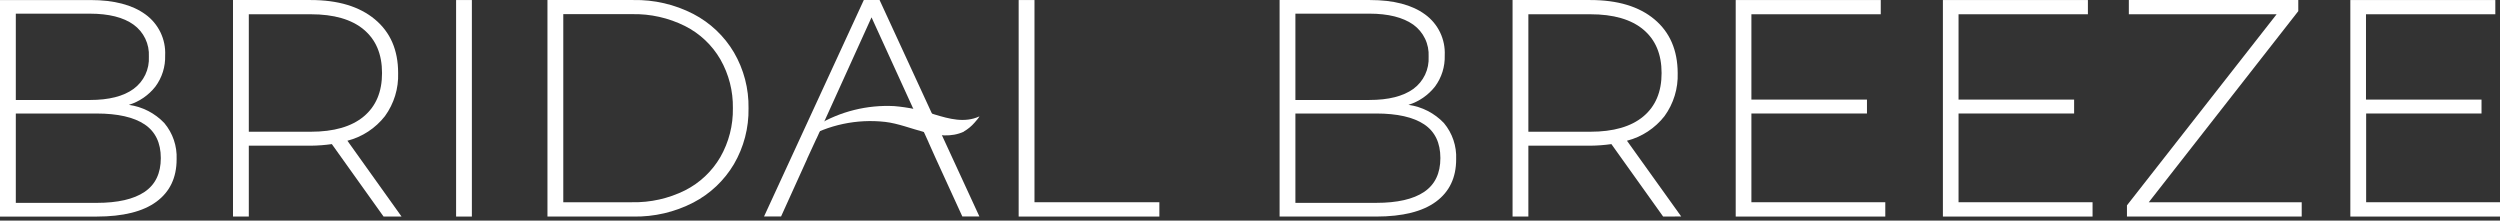
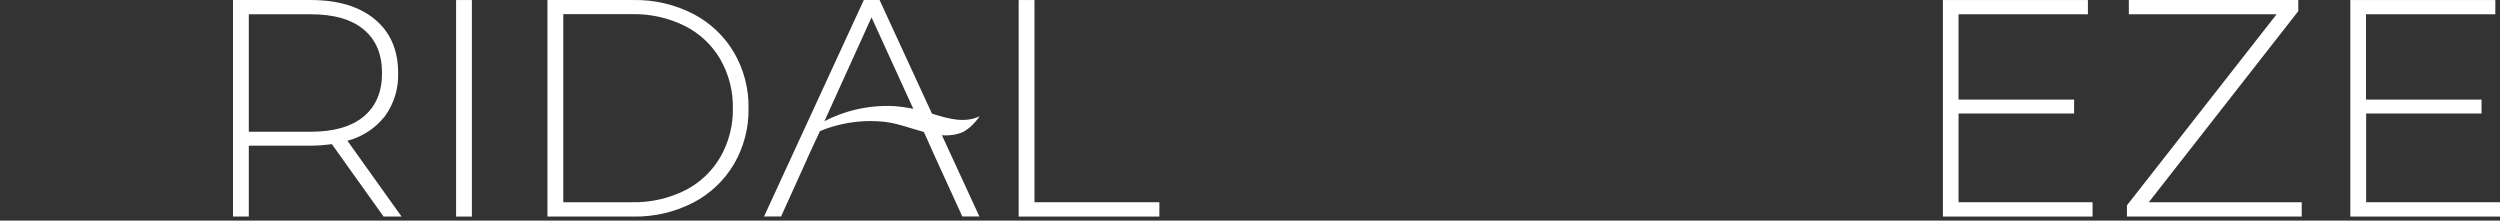
<svg xmlns="http://www.w3.org/2000/svg" width="170" height="15" viewBox="0 0 170 15" fill="none">
  <rect x="0" y="0" width="170" height="15" fill="#333333" stroke="none" />
-   <path d="M11.176 8.37C11.752 9.058 12.049 9.935 12.01 10.831C12.01 12.079 11.553 13.039 10.64 13.713C9.726 14.387 8.371 14.725 6.574 14.727H0V0.003H6.151C7.753 0.003 9 0.329 9.891 0.98C10.329 1.296 10.68 1.717 10.914 2.203C11.148 2.69 11.257 3.227 11.23 3.766C11.255 4.528 11.021 5.277 10.566 5.89C10.106 6.476 9.477 6.909 8.764 7.13C9.686 7.259 10.536 7.696 11.176 8.37ZM1.075 0.929V6.799H6.109C7.402 6.799 8.393 6.549 9.079 6.048C9.423 5.798 9.698 5.466 9.881 5.082C10.063 4.698 10.146 4.275 10.123 3.851C10.146 3.43 10.063 3.01 9.88 2.629C9.698 2.249 9.422 1.92 9.079 1.674C8.393 1.179 7.402 0.931 6.109 0.929H1.075ZM9.828 13.051C10.566 12.552 10.935 11.785 10.935 10.749C10.935 9.712 10.566 8.948 9.828 8.455C9.09 7.966 8.006 7.721 6.574 7.719H1.075V13.795H6.574C8.006 13.795 9.09 13.547 9.828 13.051Z" fill="white" />
  <path d="M26.083 14.726L22.565 9.799C22.095 9.866 21.621 9.902 21.146 9.907H16.919V14.726H15.844V0.002H21.132C22.986 0.002 24.44 0.44 25.493 1.316C26.547 2.192 27.073 3.408 27.073 4.966C27.109 6.015 26.794 7.046 26.177 7.896C25.534 8.72 24.636 9.309 23.623 9.57L27.306 14.726H26.083ZM21.132 8.958C22.704 8.958 23.905 8.612 24.735 7.919C25.566 7.226 25.98 6.242 25.978 4.966C25.978 3.688 25.564 2.702 24.735 2.01C23.907 1.317 22.706 0.97 21.132 0.97H16.919V8.958H21.132Z" fill="white" />
  <path d="M31.015 0.002H32.087V14.726H31.015V0.002Z" fill="white" />
  <path d="M37.227 0.002H43.064C44.48 -0.026 45.882 0.299 47.141 0.947C48.292 1.544 49.251 2.452 49.91 3.567C50.581 4.718 50.923 6.031 50.9 7.364C50.923 8.695 50.581 10.007 49.91 11.158C49.251 12.273 48.292 13.18 47.141 13.777C45.882 14.426 44.481 14.752 43.064 14.726H37.227V0.002ZM42.979 13.752C44.227 13.778 45.464 13.501 46.582 12.945C47.586 12.438 48.42 11.651 48.985 10.679C49.562 9.668 49.856 8.521 49.836 7.358C49.856 6.195 49.562 5.048 48.985 4.037C48.422 3.065 47.586 2.277 46.582 1.771C45.465 1.213 44.228 0.935 42.979 0.962H38.303V13.752H42.979Z" fill="white" />
  <path d="M69.269 0.002H70.345V13.752H78.837V14.726H69.269V0.002Z" fill="white" />
-   <path d="M98.188 8.369C98.762 9.057 99.059 9.935 99.019 10.83C99.019 12.078 98.562 13.038 97.648 13.712C96.735 14.386 95.381 14.724 93.586 14.726H87.012V0.002H93.163C94.765 0.002 96.011 0.328 96.902 0.979C97.34 1.295 97.692 1.716 97.926 2.202C98.16 2.689 98.268 3.226 98.242 3.765C98.266 4.527 98.033 5.276 97.578 5.889C97.117 6.475 96.489 6.908 95.776 7.129C96.697 7.258 97.548 7.695 98.188 8.369ZM88.087 0.928V6.798H93.12C94.414 6.798 95.408 6.548 96.102 6.05C96.446 5.8 96.721 5.468 96.904 5.084C97.086 4.7 97.169 4.277 97.146 3.853C97.169 3.432 97.086 3.011 96.903 2.631C96.721 2.25 96.445 1.922 96.102 1.675C95.399 1.179 94.405 0.93 93.12 0.928H88.087ZM96.84 13.05C97.578 12.551 97.946 11.784 97.946 10.748C97.946 9.711 97.578 8.947 96.84 8.454C96.102 7.965 95.017 7.72 93.586 7.718H88.087V13.794H93.586C95.017 13.794 96.102 13.546 96.84 13.05Z" fill="white" />
-   <path d="M113.093 14.726L109.575 9.799C109.105 9.866 108.631 9.902 108.156 9.907H103.929V14.726H102.854V0.002H108.142C110.003 0.002 111.457 0.44 112.503 1.316C113.549 2.192 114.076 3.408 114.083 4.966C114.119 6.015 113.804 7.046 113.187 7.896C112.544 8.72 111.646 9.309 110.633 9.57L114.322 14.72L113.093 14.726ZM108.142 8.958C109.714 8.958 110.915 8.612 111.745 7.919C112.576 7.226 112.99 6.242 112.988 4.966C112.988 3.688 112.574 2.702 111.745 2.01C110.917 1.317 109.716 0.97 108.142 0.97H103.929V8.958H108.142Z" fill="white" />
-   <path d="M128.2 13.752V14.726H118.028V0.002H127.891V0.97H119.095V6.772H126.954V7.718H119.095V13.752H128.2Z" fill="white" />
  <path d="M142.294 13.752V14.726H132.117V0.002H141.977V0.97H133.181V6.772H141.04V7.718H133.181V13.752H142.294Z" fill="white" />
  <path d="M156.516 13.752V14.726H144.633V13.964L154.81 0.97H144.761V0.002H156.283V0.758L146.117 13.752H156.516Z" fill="white" />
  <path d="M170 13.752V14.726H159.823V0.002H169.682V0.97H160.887V6.772H168.743V7.718H160.898V13.752H170Z" fill="white" />
  <path d="M65.54 8.954C63.837 9.735 61.917 8.487 60.192 8.289C58.27 8.073 56.33 8.484 54.662 9.461C54.404 9.614 54.758 9.231 54.79 9.197C55.017 8.936 55.28 8.706 55.57 8.515C57.148 7.573 58.971 7.121 60.807 7.215C61.74 7.293 62.661 7.484 63.548 7.782C64.544 8.085 65.591 8.374 66.587 7.92C66.661 7.886 66.303 8.314 66.263 8.348C66.057 8.585 65.812 8.786 65.54 8.943V8.954Z" fill="white" />
  <path d="M59.811 0.002H58.739L51.955 14.72H53.113L54.886 10.807H54.88L55.522 9.417H55.527L59.264 1.18L63.012 9.389L63.142 9.675H63.139L63.608 10.722L65.438 14.72H66.598L59.811 0.002Z" fill="white" />
</svg>